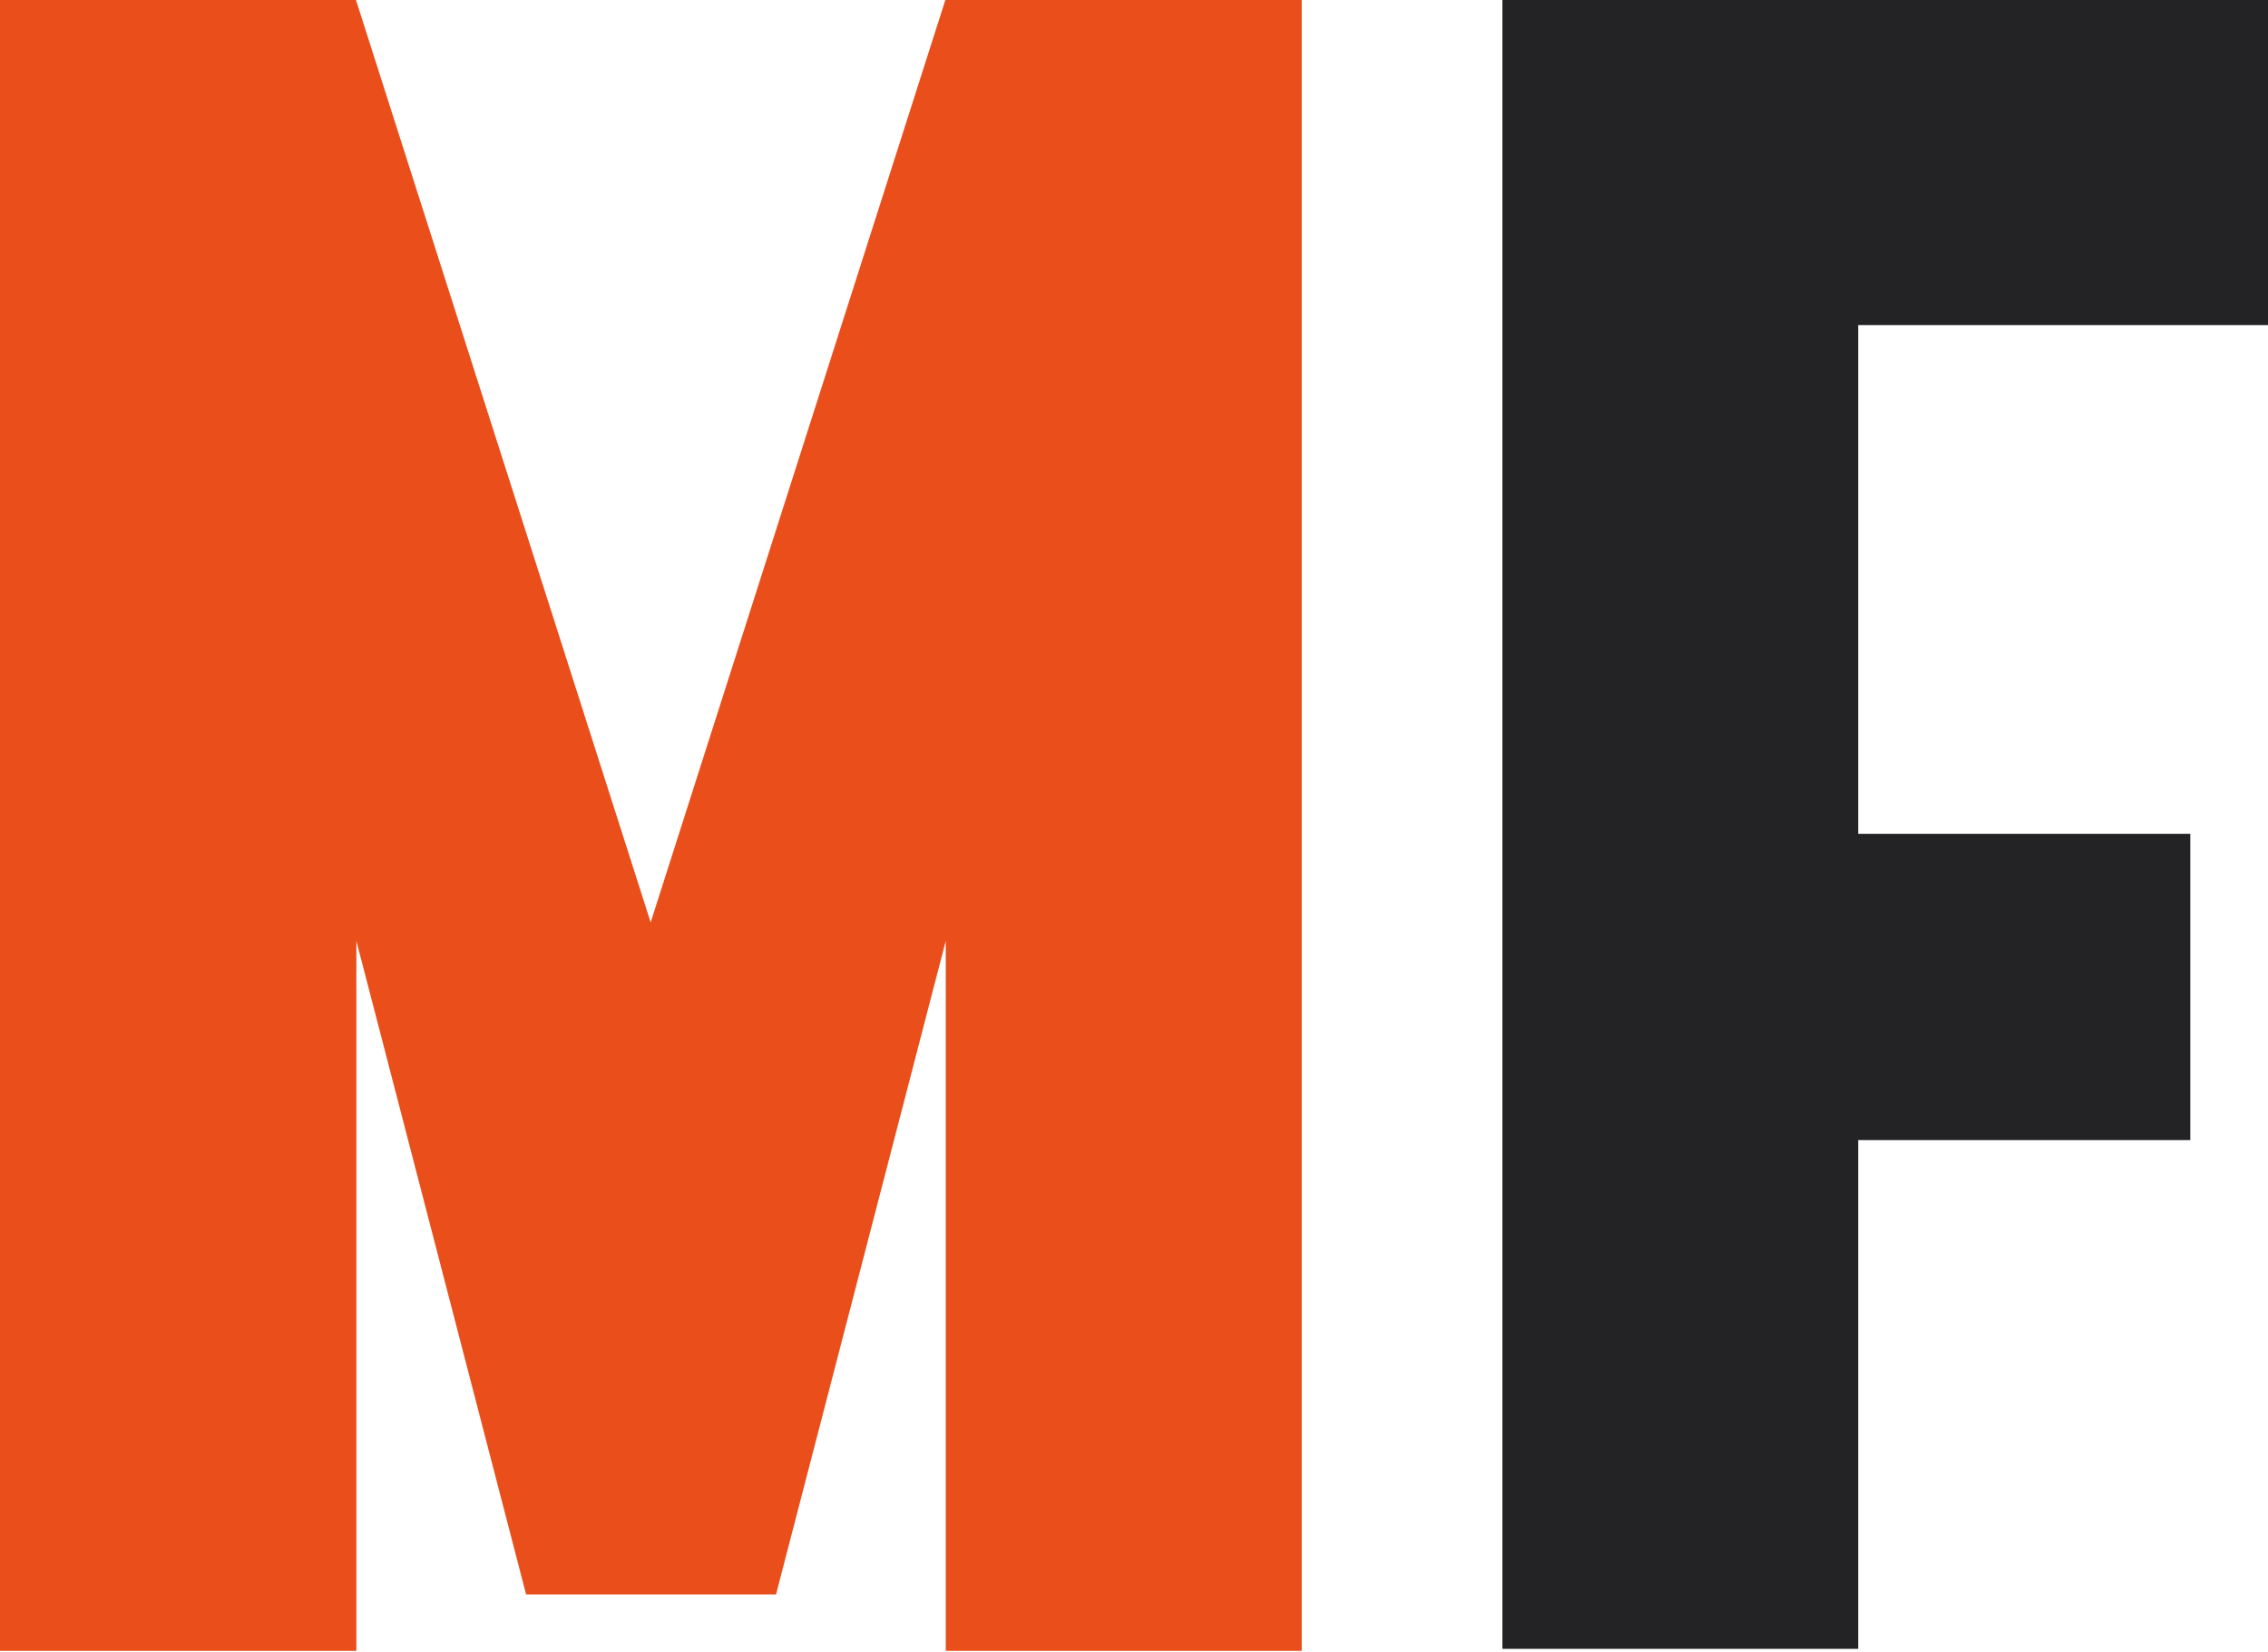
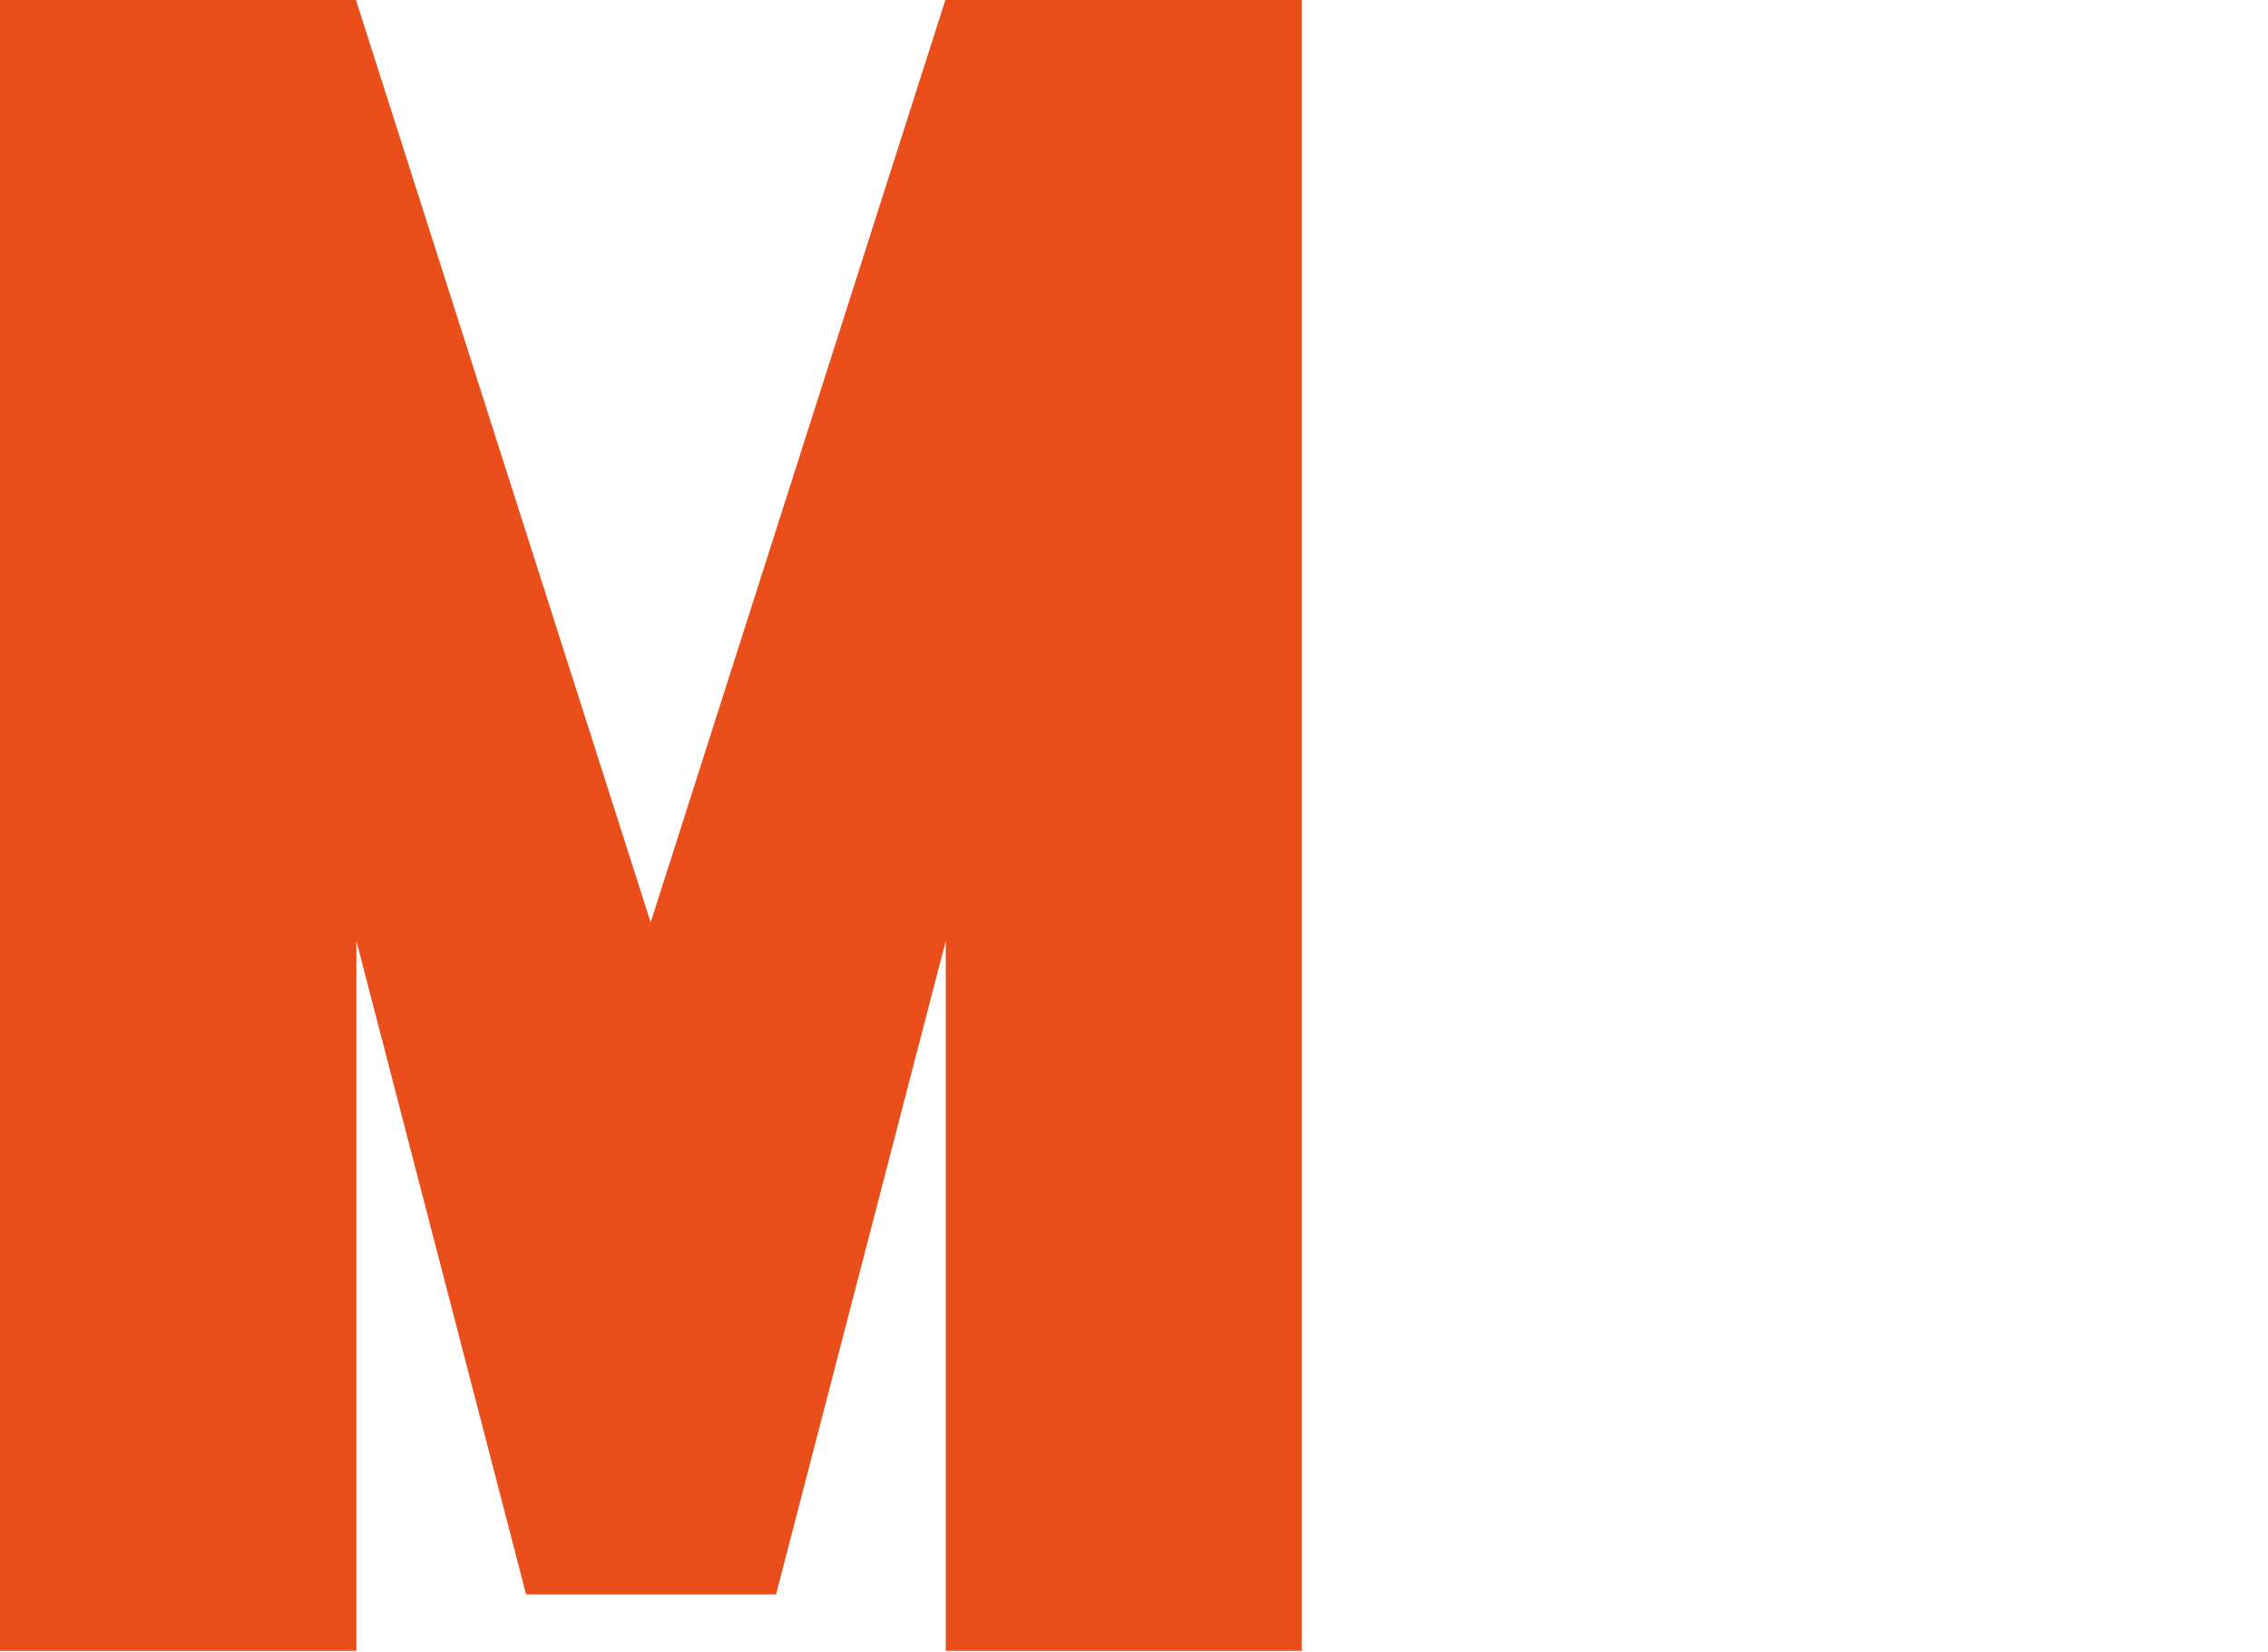
<svg xmlns="http://www.w3.org/2000/svg" width="512" height="373" viewBox="0 0 512 373" fill="none">
-   <path d="M512 0V73.387H419.478V188.234H494.46V257.381H419.478V372.228H339.168V0H512Z" fill="#232225" />
  <path d="M213.504 0H293.864V372.677H213.504V212.412L175.19 359.936H118.765L80.451 212.412V372.677H0V0H80.36L146.887 208.226L213.413 0H213.504Z" fill="#E94E1B" />
</svg>